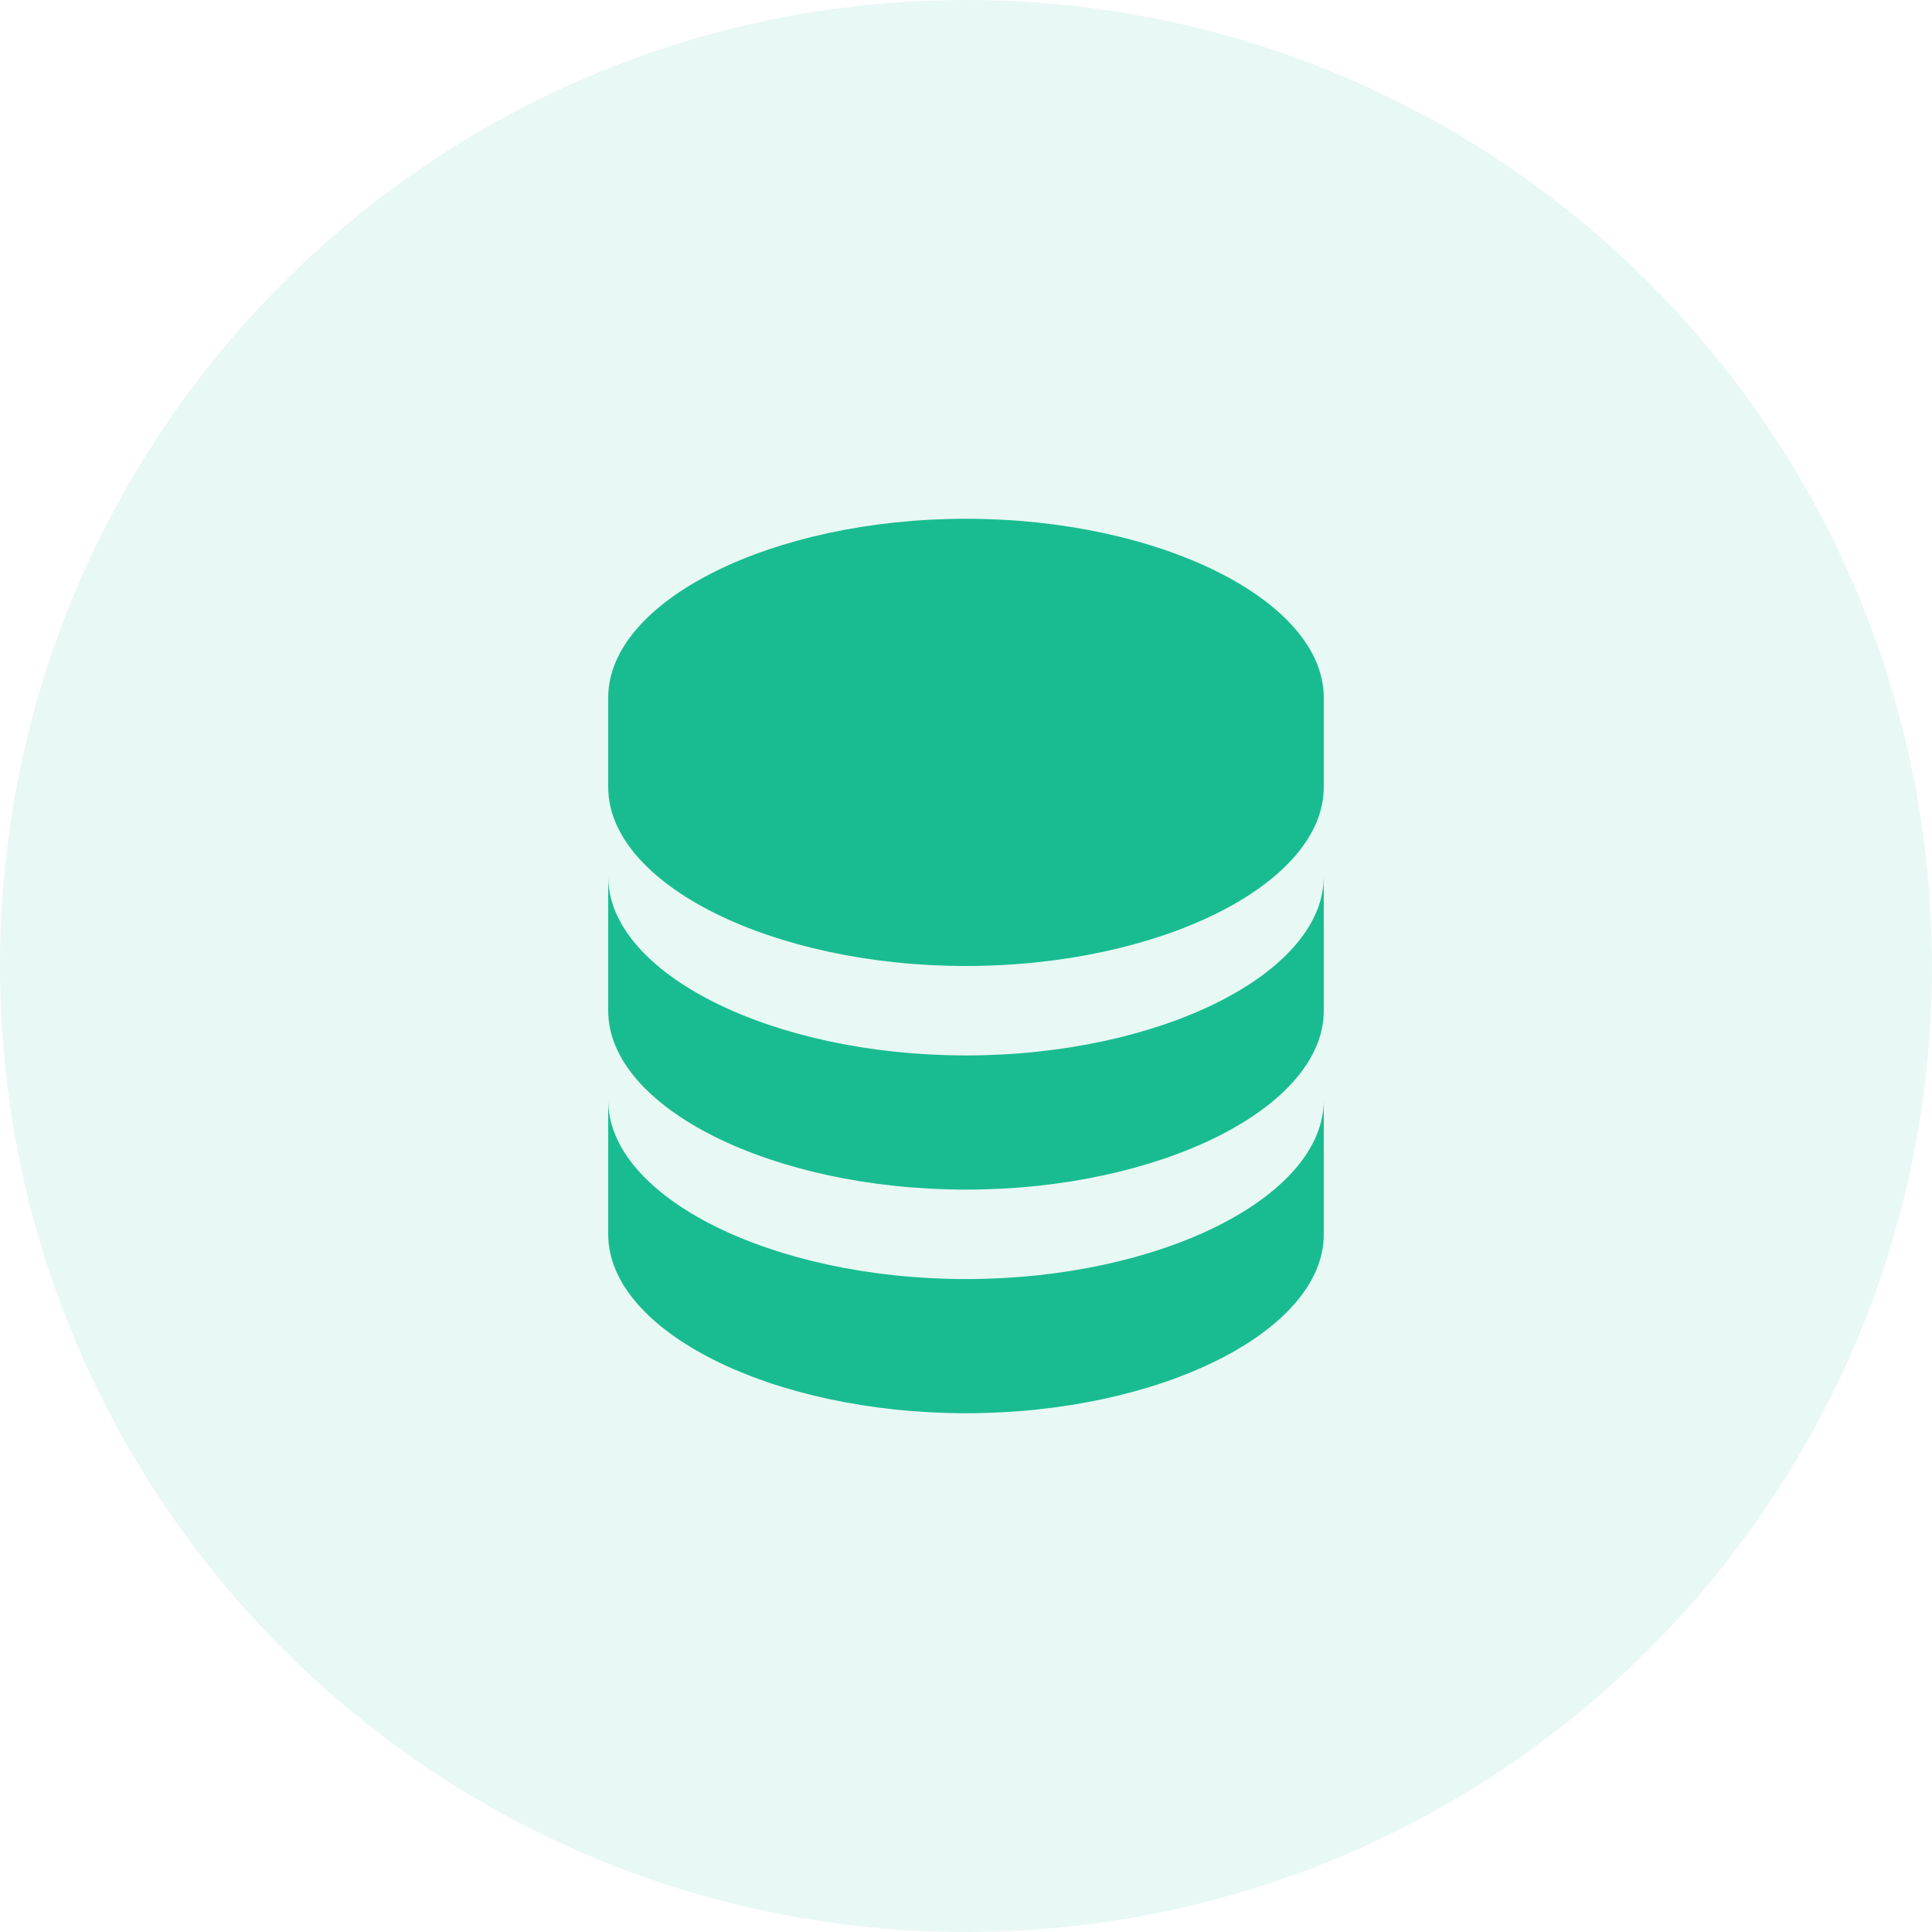
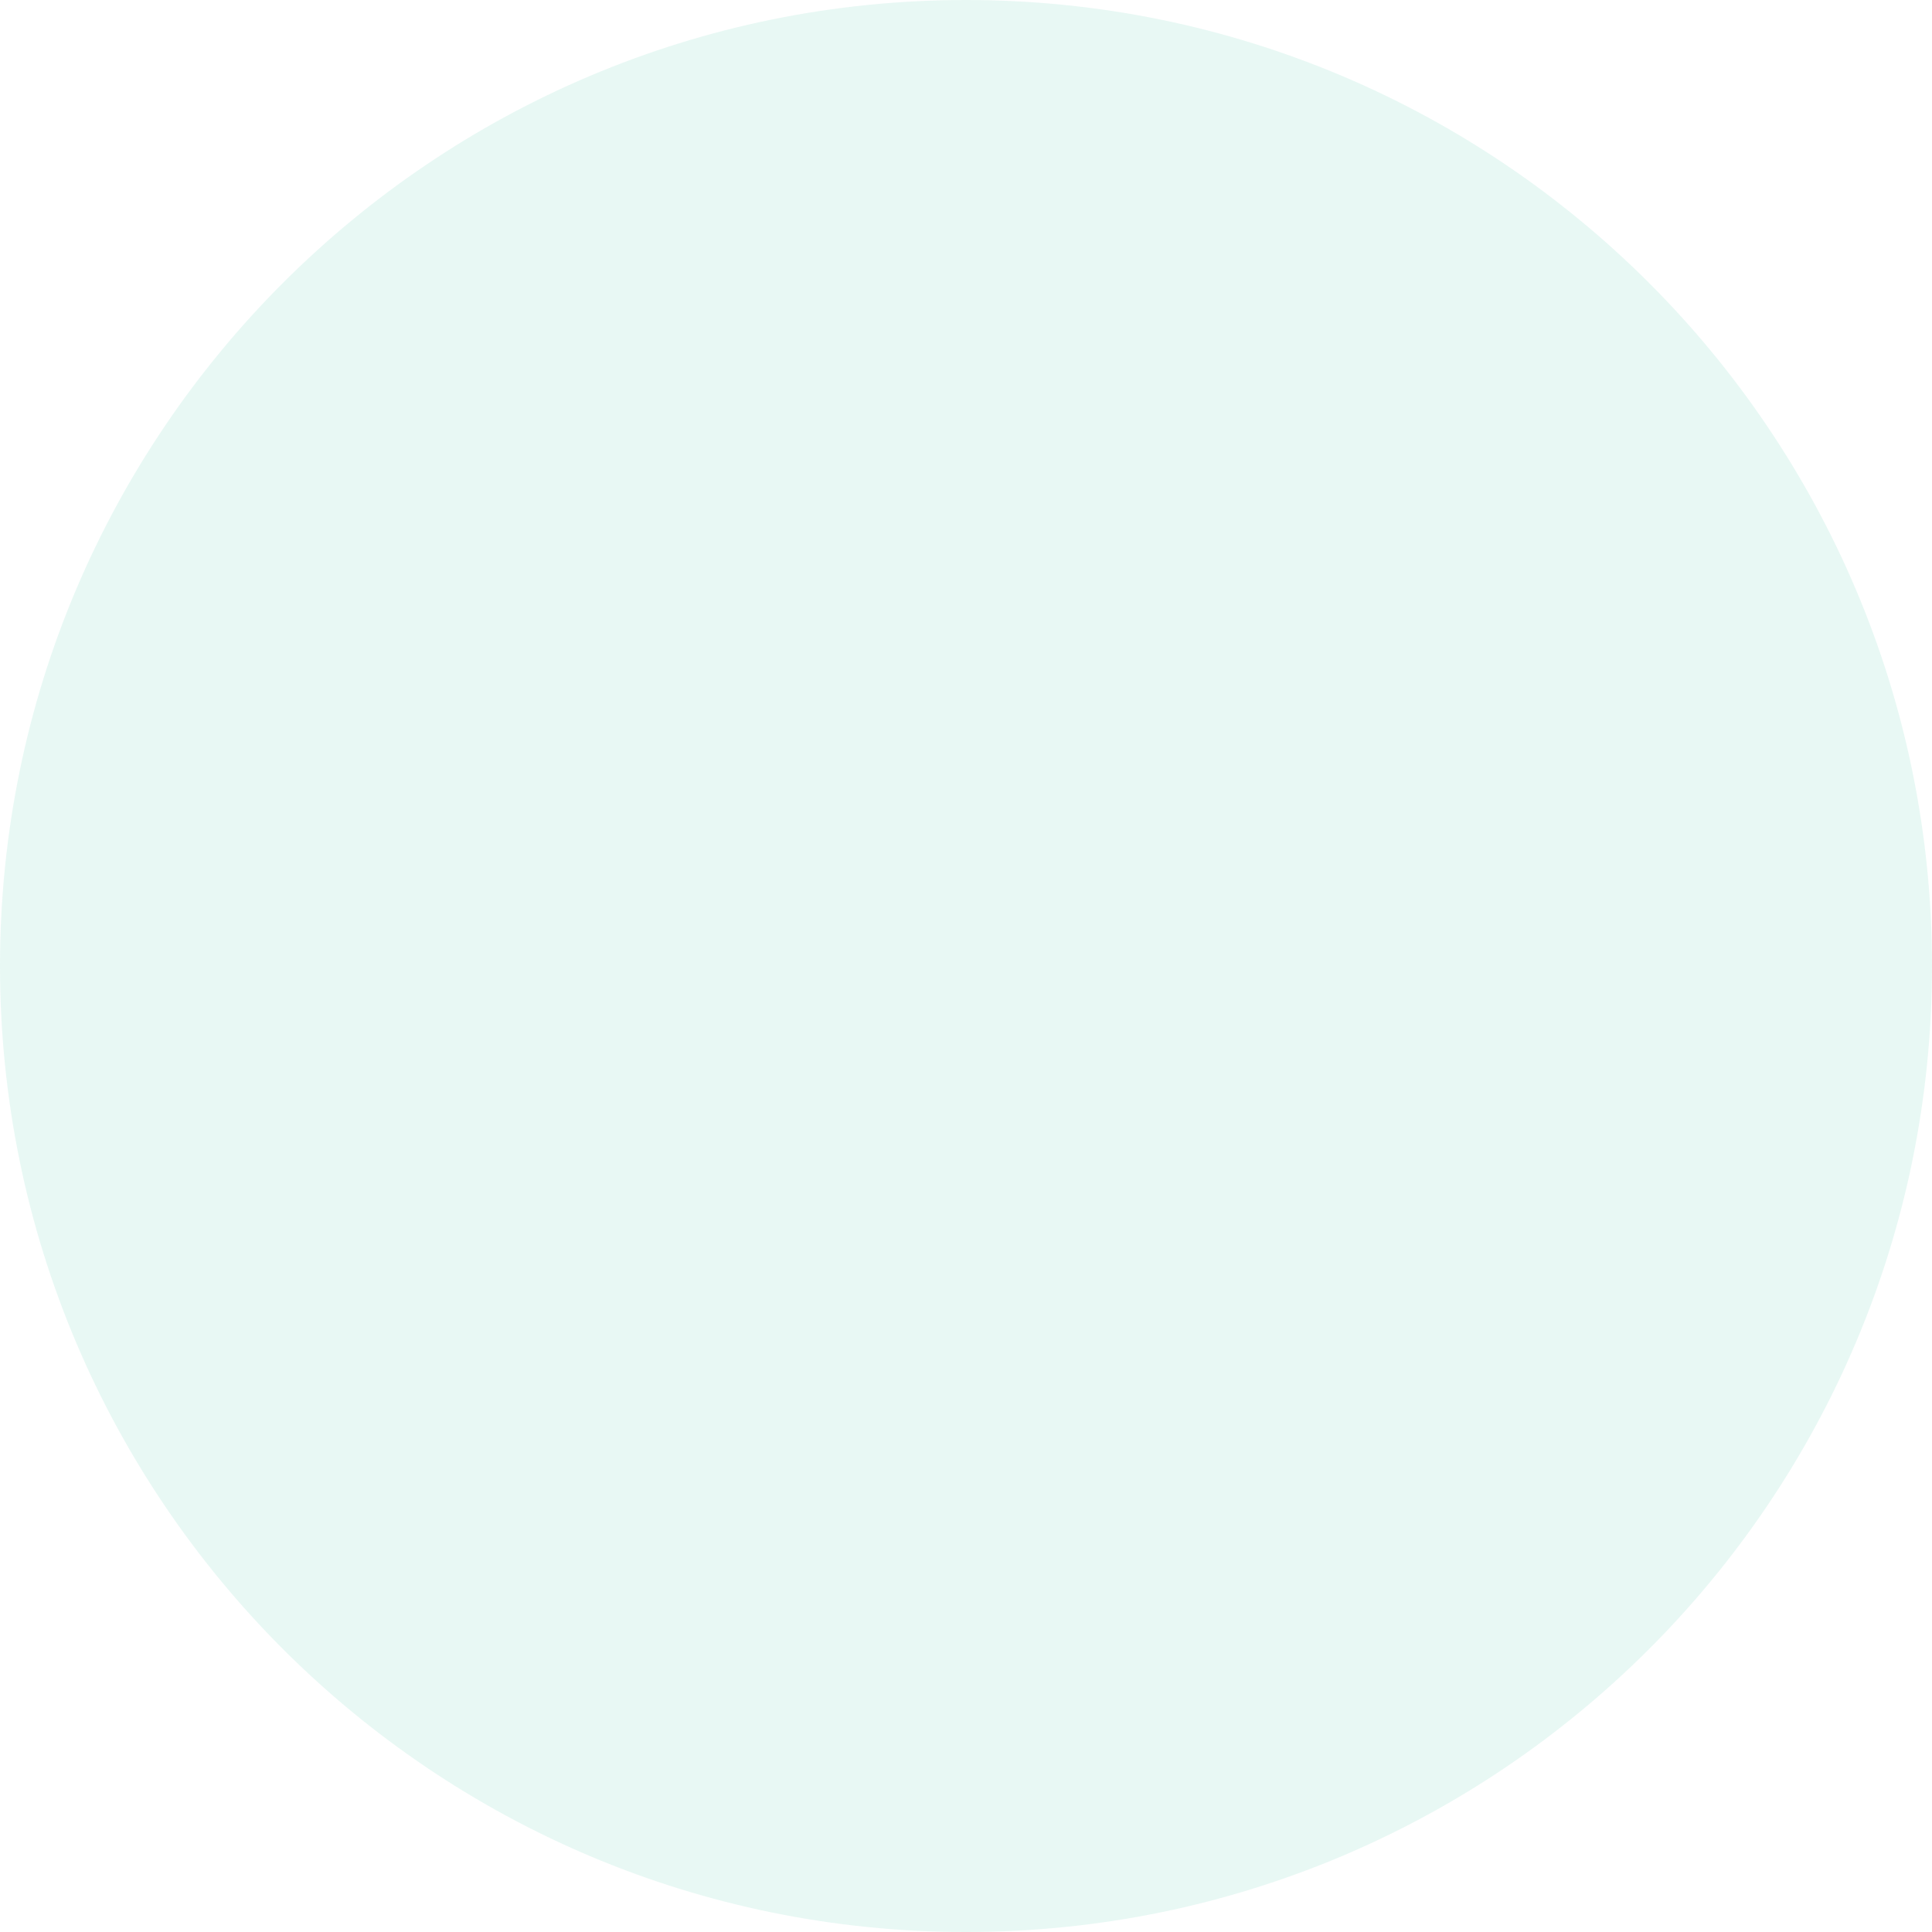
<svg xmlns="http://www.w3.org/2000/svg" width="72" height="72" viewBox="0 0 72 72" fill="none">
  <path d="M0 36C0 16.118 16.118 0 36 0V0C55.882 0 72 16.118 72 36V36C72 55.882 55.882 72 36 72V72C16.118 72 0 55.882 0 36V36Z" fill="#19BC90" fill-opacity="0.1" />
  <g clip-path="url(#clip0_1478_792)">
-     <path d="M49.333 26C49.333 22.387 43.228 19.333 35.999 19.333C28.771 19.333 22.666 22.387 22.666 26V29.333C22.666 32.947 28.771 36 35.999 36C43.228 36 49.333 32.947 49.333 29.333V26ZM35.999 47.667C28.771 47.667 22.666 44.613 22.666 41V46C22.666 49.613 28.771 52.667 35.999 52.667C43.228 52.667 49.333 49.613 49.333 46V41C49.333 44.613 43.228 47.667 35.999 47.667Z" fill="#19BC90" />
    <path d="M49.333 32.667C49.333 36.28 43.228 39.333 35.999 39.333C28.771 39.333 22.666 36.28 22.666 32.667V37.667C22.666 41.28 28.771 44.333 35.999 44.333C43.228 44.333 49.333 41.28 49.333 37.667V32.667Z" fill="#19BC90" />
  </g>
  <defs>
    <clipPath id="clip0_1478_792">
-       <rect width="28" height="34" fill="white" transform="translate(22 19)" />
-     </clipPath>
+       </clipPath>
  </defs>
</svg>